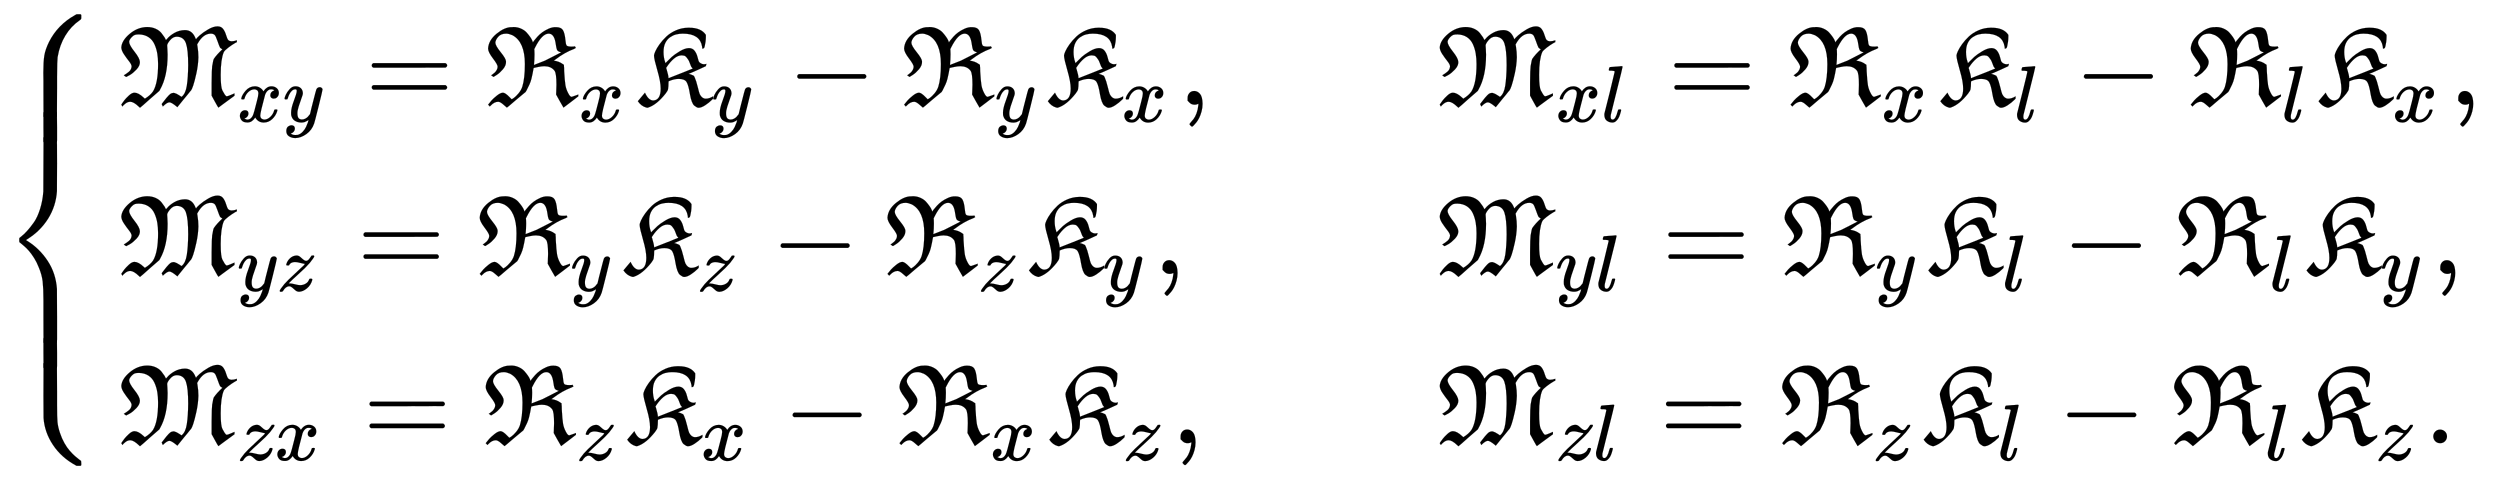
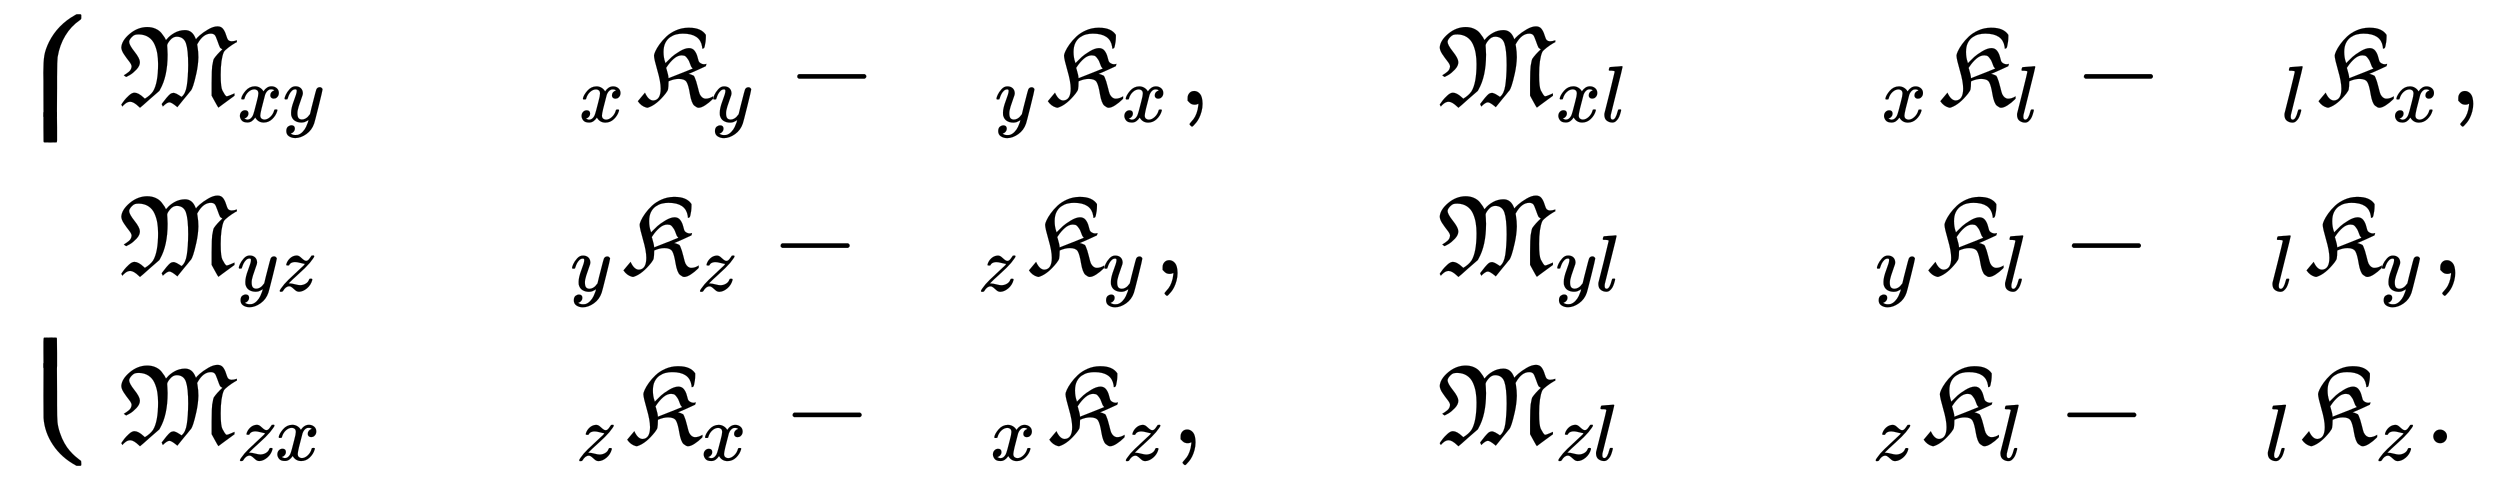
<svg xmlns="http://www.w3.org/2000/svg" xmlns:xlink="http://www.w3.org/1999/xlink" width="51.307ex" height="9.843ex" style="vertical-align: -4.338ex;" viewBox="0 -2370 22090.5 4237.8" role="img" focusable="false" aria-labelledby="MathJax-SVG-1-Title">
  <title id="MathJax-SVG-1-Title">{\displaystyle \left\{{\begin{array}{lll}{\mathfrak {M}}_{xy}={\mathfrak {R}}_{x}{\mathfrak {K}}_{y}-{\mathfrak {R}}_{y}{\mathfrak {K}}_{x},&amp;&amp;{\mathfrak {M}}_{xl}={\mathfrak {R}}_{x}{\mathfrak {K}}_{l}-{\mathfrak {R}}_{l}{\mathfrak {K}}_{x},\\{\mathfrak {M}}_{yz}={\mathfrak {R}}_{y}{\mathfrak {K}}_{z}-{\mathfrak {R}}_{z}{\mathfrak {K}}_{y},&amp;&amp;{\mathfrak {M}}_{yl}={\mathfrak {R}}_{y}{\mathfrak {K}}_{l}-{\mathfrak {R}}_{l}{\mathfrak {K}}_{y},\\{\mathfrak {M}}_{zx}={\mathfrak {R}}_{z}{\mathfrak {K}}_{x}-{\mathfrak {R}}_{x}{\mathfrak {K}}_{z},&amp;&amp;{\mathfrak {M}}_{zl}={\mathfrak {R}}_{z}{\mathfrak {K}}_{l}-{\mathfrak {R}}_{l}{\mathfrak {K}}_{z}.\end{array}}\right.}</title>
  <defs aria-hidden="true">
    <path stroke-width="1" id="E1-MJMAIN-7B" d="M434 -231Q434 -244 428 -250H410Q281 -250 230 -184Q225 -177 222 -172T217 -161T213 -148T211 -133T210 -111T209 -84T209 -47T209 0Q209 21 209 53Q208 142 204 153Q203 154 203 155Q189 191 153 211T82 231Q71 231 68 234T65 250T68 266T82 269Q116 269 152 289T203 345Q208 356 208 377T209 529V579Q209 634 215 656T244 698Q270 724 324 740Q361 748 377 749Q379 749 390 749T408 750H428Q434 744 434 732Q434 719 431 716Q429 713 415 713Q362 710 332 689T296 647Q291 634 291 499V417Q291 370 288 353T271 314Q240 271 184 255L170 250L184 245Q202 239 220 230T262 196T290 137Q291 131 291 1Q291 -134 296 -147Q306 -174 339 -192T415 -213Q429 -213 431 -216Q434 -219 434 -231Z" />
    <path stroke-width="1" id="E1-MJFRAK-4D" d="M687 578Q690 586 719 612T794 665T877 692Q909 692 926 670T953 614T973 570Q983 561 1000 560Q1023 560 1048 569V553L1034 546Q1003 528 972 504T933 466Q905 403 905 264Q905 205 909 172T920 126T940 91Q951 74 959 74T997 87L1027 100V79L956 27Q940 15 922 2T894 -19L885 -26Q883 -26 854 27L825 80V192Q826 314 830 341Q831 345 833 356Q840 398 844 404Q871 444 920 489L917 491Q914 493 911 495T903 501T898 508Q893 516 877 562T852 616Q840 628 818 628Q751 628 702 541L697 532L700 515Q708 467 708 419Q706 348 690 276T662 169T643 126L634 116Q626 105 611 87T581 51L522 -22L514 -15Q470 21 452 21Q431 21 394 -16L384 5L386 9L426 60Q449 87 460 95T486 104Q487 104 491 104T497 103Q514 99 541 81L559 69Q595 96 606 169T618 350Q618 486 598 543T517 601Q484 601 458 570T432 523Q432 516 434 492T436 443Q436 250 369 133L363 122L280 50Q207 -16 192 -27L182 -18Q136 26 106 26Q83 26 62 9T37 -16L27 0L33 10Q41 22 54 39T94 81T143 106Q178 106 225 62L235 53Q283 82 307 117Q352 190 352 359Q352 408 345 451T320 534T267 597T183 621Q159 621 147 617T120 598Q97 574 96 556Q96 528 143 469T191 377T161 311T102 262T70 245Q69 245 59 252T49 260L56 264Q63 268 73 275T94 291T111 312T118 338Q118 355 95 384T50 446T27 506Q31 567 101 626T255 686Q297 686 330 671T382 632T409 595T421 572V571L430 580Q454 610 496 634T588 659H590Q655 659 683 585L687 578Z" />
    <path stroke-width="1" id="E1-MJMATHI-78" d="M52 289Q59 331 106 386T222 442Q257 442 286 424T329 379Q371 442 430 442Q467 442 494 420T522 361Q522 332 508 314T481 292T458 288Q439 288 427 299T415 328Q415 374 465 391Q454 404 425 404Q412 404 406 402Q368 386 350 336Q290 115 290 78Q290 50 306 38T341 26Q378 26 414 59T463 140Q466 150 469 151T485 153H489Q504 153 504 145Q504 144 502 134Q486 77 440 33T333 -11Q263 -11 227 52Q186 -10 133 -10H127Q78 -10 57 16T35 71Q35 103 54 123T99 143Q142 143 142 101Q142 81 130 66T107 46T94 41L91 40Q91 39 97 36T113 29T132 26Q168 26 194 71Q203 87 217 139T245 247T261 313Q266 340 266 352Q266 380 251 392T217 404Q177 404 142 372T93 290Q91 281 88 280T72 278H58Q52 284 52 289Z" />
    <path stroke-width="1" id="E1-MJMATHI-79" d="M21 287Q21 301 36 335T84 406T158 442Q199 442 224 419T250 355Q248 336 247 334Q247 331 231 288T198 191T182 105Q182 62 196 45T238 27Q261 27 281 38T312 61T339 94Q339 95 344 114T358 173T377 247Q415 397 419 404Q432 431 462 431Q475 431 483 424T494 412T496 403Q496 390 447 193T391 -23Q363 -106 294 -155T156 -205Q111 -205 77 -183T43 -117Q43 -95 50 -80T69 -58T89 -48T106 -45Q150 -45 150 -87Q150 -107 138 -122T115 -142T102 -147L99 -148Q101 -153 118 -160T152 -167H160Q177 -167 186 -165Q219 -156 247 -127T290 -65T313 -9T321 21L315 17Q309 13 296 6T270 -6Q250 -11 231 -11Q185 -11 150 11T104 82Q103 89 103 113Q103 170 138 262T173 379Q173 380 173 381Q173 390 173 393T169 400T158 404H154Q131 404 112 385T82 344T65 302T57 280Q55 278 41 278H27Q21 284 21 287Z" />
-     <path stroke-width="1" id="E1-MJMAIN-3D" d="M56 347Q56 360 70 367H707Q722 359 722 347Q722 336 708 328L390 327H72Q56 332 56 347ZM56 153Q56 168 72 173H708Q722 163 722 153Q722 140 707 133H70Q56 140 56 153Z" />
-     <path stroke-width="1" id="E1-MJFRAK-52" d="M27 496Q31 569 102 627T234 685Q236 685 241 685T251 686Q287 686 318 672T367 638T399 598T418 564L423 550Q424 554 434 567T463 601T505 639T561 671T626 685Q672 685 688 659T710 572Q713 533 721 523T766 513Q781 513 787 514T794 516Q796 512 798 509T801 504T802 501T787 493Q702 461 624 401L607 389Q655 383 688 358L697 352V342Q699 330 699 297Q704 209 710 173T734 103Q751 69 765 69Q769 69 806 83L824 90V74Q823 73 759 24T693 -26Q692 -26 660 32L628 90L629 111Q631 159 631 177Q631 278 614 300Q584 340 523 340Q500 340 467 333T431 325Q429 325 429 322Q428 321 426 308T420 275T410 230T392 178T366 125L358 112L342 99Q306 70 269 38T213 -10T193 -26Q192 -26 163 0T116 26Q82 26 50 -8L42 -16L35 -8L27 0L35 10Q43 21 58 38T104 80T158 106Q179 106 218 65L235 48Q238 48 255 60T295 99T329 158Q352 231 352 359Q352 555 242 614Q210 628 187 628Q140 628 116 600T91 548Q91 522 138 464T185 382V376Q185 345 158 313T103 263L76 246Q74 244 64 253L54 260L65 267Q91 285 100 302Q111 318 111 337Q111 355 69 410T27 496ZM562 628Q504 628 443 507L435 491L436 479Q437 471 437 446Q437 396 432 351L529 389L602 426Q673 462 673 463H672Q644 470 637 483T622 553Q608 628 562 628Z" />
    <path stroke-width="1" id="E1-MJFRAK-4B" d="M154 37Q219 41 219 142Q219 203 190 302T160 434Q160 445 172 472T209 534T269 602T354 657T460 680H472Q576 680 618 617V599Q618 578 615 555T608 517T602 501Q596 495 587 495Q586 495 586 499Q586 500 586 505T585 513Q567 628 415 628Q384 628 356 621T302 596T260 546T244 466Q244 416 258 377L261 367L276 382Q294 401 317 422T386 471T468 500Q500 500 518 477T544 422T554 386Q555 382 560 376T576 364T601 357Q612 357 623 361Q623 360 621 351T617 340L541 305L465 272Q469 271 476 270T488 266T502 260L512 255L519 242Q533 211 546 157T564 93Q584 53 617 53Q649 53 682 74V54L675 46Q646 17 612 -5T554 -27Q546 -27 538 -23T517 -9T494 28T478 91Q465 172 448 200T378 228Q337 228 289 207L288 196Q288 160 284 138Q283 125 262 98Q185 1 112 -24L102 -27L91 -25Q47 -13 17 31Q17 33 49 69L80 106Q111 37 154 37ZM421 434Q411 436 405 436Q370 436 336 407T275 337L267 325L271 313Q288 257 288 234Q289 234 395 276T502 319Q501 320 499 323T493 330T485 345T475 371Q473 378 468 388T449 416T421 434Z" />
    <path stroke-width="1" id="E1-MJMAIN-2212" d="M84 237T84 250T98 270H679Q694 262 694 250T679 230H98Q84 237 84 250Z" />
    <path stroke-width="1" id="E1-MJMAIN-2C" d="M78 35T78 60T94 103T137 121Q165 121 187 96T210 8Q210 -27 201 -60T180 -117T154 -158T130 -185T117 -194Q113 -194 104 -185T95 -172Q95 -168 106 -156T131 -126T157 -76T173 -3V9L172 8Q170 7 167 6T161 3T152 1T140 0Q113 0 96 17Z" />
    <path stroke-width="1" id="E1-MJMATHI-6C" d="M117 59Q117 26 142 26Q179 26 205 131Q211 151 215 152Q217 153 225 153H229Q238 153 241 153T246 151T248 144Q247 138 245 128T234 90T214 43T183 6T137 -11Q101 -11 70 11T38 85Q38 97 39 102L104 360Q167 615 167 623Q167 626 166 628T162 632T157 634T149 635T141 636T132 637T122 637Q112 637 109 637T101 638T95 641T94 647Q94 649 96 661Q101 680 107 682T179 688Q194 689 213 690T243 693T254 694Q266 694 266 686Q266 675 193 386T118 83Q118 81 118 75T117 65V59Z" />
    <path stroke-width="1" id="E1-MJMATHI-7A" d="M347 338Q337 338 294 349T231 360Q211 360 197 356T174 346T162 335T155 324L153 320Q150 317 138 317Q117 317 117 325Q117 330 120 339Q133 378 163 406T229 440Q241 442 246 442Q271 442 291 425T329 392T367 375Q389 375 411 408T434 441Q435 442 449 442H462Q468 436 468 434Q468 430 463 420T449 399T432 377T418 358L411 349Q368 298 275 214T160 106L148 94L163 93Q185 93 227 82T290 71Q328 71 360 90T402 140Q406 149 409 151T424 153Q443 153 443 143Q443 138 442 134Q425 72 376 31T278 -11Q252 -11 232 6T193 40T155 57Q111 57 76 -3Q70 -11 59 -11H54H41Q35 -5 35 -2Q35 13 93 84Q132 129 225 214T340 322Q352 338 347 338Z" />
    <path stroke-width="1" id="E1-MJMAIN-2E" d="M78 60Q78 84 95 102T138 120Q162 120 180 104T199 61Q199 36 182 18T139 0T96 17T78 60Z" />
    <path stroke-width="1" id="E1-MJSZ4-23A7" d="M712 899L718 893V876V865Q718 854 704 846Q627 793 577 710T510 525Q510 524 509 521Q505 493 504 349Q504 345 504 334Q504 277 504 240Q504 -2 503 -4Q502 -8 494 -9T444 -10Q392 -10 390 -9Q387 -8 386 -5Q384 5 384 230Q384 262 384 312T383 382Q383 481 392 535T434 656Q510 806 664 892L677 899H712Z" />
    <path stroke-width="1" id="E1-MJSZ4-23A9" d="M718 -893L712 -899H677L666 -893Q542 -825 468 -714T385 -476Q384 -466 384 -282Q384 3 385 5L389 9Q392 10 444 10Q486 10 494 9T503 4Q504 2 504 -239V-310V-366Q504 -470 508 -513T530 -609Q546 -657 569 -698T617 -767T661 -812T699 -843T717 -856T718 -876V-893Z" />
-     <path stroke-width="1" id="E1-MJSZ4-23A8" d="M389 1159Q391 1160 455 1160Q496 1160 498 1159Q501 1158 502 1155Q504 1145 504 924Q504 691 503 682Q494 549 425 439T243 259L229 250L243 241Q349 175 421 66T503 -182Q504 -191 504 -424Q504 -600 504 -629T499 -659H498Q496 -660 444 -660T390 -659Q387 -658 386 -655Q384 -645 384 -425V-282Q384 -176 377 -116T342 10Q325 54 301 92T255 155T214 196T183 222T171 232Q170 233 170 250T171 268Q171 269 191 284T240 331T300 407T354 524T383 679Q384 691 384 925Q384 1152 385 1155L389 1159Z" />
    <path stroke-width="1" id="E1-MJSZ4-23AA" d="M384 150V266Q384 304 389 309Q391 310 455 310Q496 310 498 309Q502 308 503 298Q504 283 504 150Q504 32 504 12T499 -9H498Q496 -10 444 -10T390 -9Q386 -8 385 2Q384 17 384 150Z" />
  </defs>
  <g stroke="currentColor" fill="currentColor" stroke-width="0" transform="matrix(1 0 0 -1 0 0)" aria-hidden="true">
    <g transform="translate(0,2245)">
      <use xlink:href="#E1-MJSZ4-23A7" x="0" y="-900" />
      <g transform="translate(0,-1125.315) scale(1,0.85)">
        <use xlink:href="#E1-MJSZ4-23AA" />
      </g>
      <use xlink:href="#E1-MJSZ4-23A8" x="0" y="-2246" />
      <g transform="translate(0,-3120.979) scale(1,0.85)">
        <use xlink:href="#E1-MJSZ4-23AA" />
      </g>
      <use xlink:href="#E1-MJSZ4-23A9" x="0" y="-3092" />
    </g>
    <g transform="translate(889,0)">
      <g transform="translate(167,0)">
        <g transform="translate(-11,0)">
          <g transform="translate(0,1445)">
            <use xlink:href="#E1-MJFRAK-4D" x="0" y="0" />
            <g transform="translate(1050,-150)">
              <use transform="scale(0.707)" xlink:href="#E1-MJMATHI-78" x="0" y="0" />
              <use transform="scale(0.707)" xlink:href="#E1-MJMATHI-79" x="572" y="0" />
            </g>
            <use xlink:href="#E1-MJMAIN-3D" x="2184" y="0" />
            <g transform="translate(3241,0)">
              <use xlink:href="#E1-MJFRAK-52" x="0" y="0" />
              <use transform="scale(0.707)" xlink:href="#E1-MJMATHI-78" x="1171" y="-213" />
            </g>
            <g transform="translate(4574,0)">
              <use xlink:href="#E1-MJFRAK-4B" x="0" y="0" />
              <use transform="scale(0.707)" xlink:href="#E1-MJMATHI-79" x="945" y="-213" />
            </g>
            <use xlink:href="#E1-MJMAIN-2212" x="5916" y="0" />
            <g transform="translate(6917,0)">
              <use xlink:href="#E1-MJFRAK-52" x="0" y="0" />
              <use transform="scale(0.707)" xlink:href="#E1-MJMATHI-79" x="1171" y="-213" />
            </g>
            <g transform="translate(8197,0)">
              <use xlink:href="#E1-MJFRAK-4B" x="0" y="0" />
              <use transform="scale(0.707)" xlink:href="#E1-MJMATHI-78" x="945" y="-213" />
            </g>
            <use xlink:href="#E1-MJMAIN-2C" x="9371" y="0" />
          </g>
          <g transform="translate(0,-50)">
            <use xlink:href="#E1-MJFRAK-4D" x="0" y="0" />
            <g transform="translate(1050,-150)">
              <use transform="scale(0.707)" xlink:href="#E1-MJMATHI-79" x="0" y="0" />
              <use transform="scale(0.707)" xlink:href="#E1-MJMATHI-7A" x="497" y="0" />
            </g>
            <use xlink:href="#E1-MJMAIN-3D" x="2111" y="0" />
            <g transform="translate(3167,0)">
              <use xlink:href="#E1-MJFRAK-52" x="0" y="0" />
              <use transform="scale(0.707)" xlink:href="#E1-MJMATHI-79" x="1171" y="-213" />
            </g>
            <g transform="translate(4447,0)">
              <use xlink:href="#E1-MJFRAK-4B" x="0" y="0" />
              <use transform="scale(0.707)" xlink:href="#E1-MJMATHI-7A" x="945" y="-213" />
            </g>
            <use xlink:href="#E1-MJMAIN-2212" x="5769" y="0" />
            <g transform="translate(6770,0)">
              <use xlink:href="#E1-MJFRAK-52" x="0" y="0" />
              <use transform="scale(0.707)" xlink:href="#E1-MJMATHI-7A" x="1171" y="-213" />
            </g>
            <g transform="translate(8030,0)">
              <use xlink:href="#E1-MJFRAK-4B" x="0" y="0" />
              <use transform="scale(0.707)" xlink:href="#E1-MJMATHI-79" x="945" y="-213" />
            </g>
            <use xlink:href="#E1-MJMAIN-2C" x="9150" y="0" />
          </g>
          <g transform="translate(0,-1546)">
            <use xlink:href="#E1-MJFRAK-4D" x="0" y="0" />
            <g transform="translate(1050,-150)">
              <use transform="scale(0.707)" xlink:href="#E1-MJMATHI-7A" x="0" y="0" />
              <use transform="scale(0.707)" xlink:href="#E1-MJMATHI-78" x="468" y="0" />
            </g>
            <use xlink:href="#E1-MJMAIN-3D" x="2164" y="0" />
            <g transform="translate(3220,0)">
              <use xlink:href="#E1-MJFRAK-52" x="0" y="0" />
              <use transform="scale(0.707)" xlink:href="#E1-MJMATHI-7A" x="1171" y="-213" />
            </g>
            <g transform="translate(4480,0)">
              <use xlink:href="#E1-MJFRAK-4B" x="0" y="0" />
              <use transform="scale(0.707)" xlink:href="#E1-MJMATHI-78" x="945" y="-213" />
            </g>
            <use xlink:href="#E1-MJMAIN-2212" x="5875" y="0" />
            <g transform="translate(6876,0)">
              <use xlink:href="#E1-MJFRAK-52" x="0" y="0" />
              <use transform="scale(0.707)" xlink:href="#E1-MJMATHI-78" x="1171" y="-213" />
            </g>
            <g transform="translate(8210,0)">
              <use xlink:href="#E1-MJFRAK-4B" x="0" y="0" />
              <use transform="scale(0.707)" xlink:href="#E1-MJMATHI-7A" x="945" y="-213" />
            </g>
            <use xlink:href="#E1-MJMAIN-2C" x="9309" y="0" />
          </g>
        </g>
        <g transform="translate(11639,0)">
          <g transform="translate(0,1445)">
            <use xlink:href="#E1-MJFRAK-4D" x="0" y="0" />
            <g transform="translate(1050,-150)">
              <use transform="scale(0.707)" xlink:href="#E1-MJMATHI-78" x="0" y="0" />
              <use transform="scale(0.707)" xlink:href="#E1-MJMATHI-6C" x="572" y="0" />
            </g>
            <use xlink:href="#E1-MJMAIN-3D" x="2044" y="0" />
            <g transform="translate(3100,0)">
              <use xlink:href="#E1-MJFRAK-52" x="0" y="0" />
              <use transform="scale(0.707)" xlink:href="#E1-MJMATHI-78" x="1171" y="-213" />
            </g>
            <g transform="translate(4433,0)">
              <use xlink:href="#E1-MJFRAK-4B" x="0" y="0" />
              <use transform="scale(0.707)" xlink:href="#E1-MJMATHI-6C" x="945" y="-213" />
            </g>
            <use xlink:href="#E1-MJMAIN-2212" x="5635" y="0" />
            <g transform="translate(6636,0)">
              <use xlink:href="#E1-MJFRAK-52" x="0" y="0" />
              <use transform="scale(0.707)" xlink:href="#E1-MJMATHI-6C" x="1171" y="-213" />
            </g>
            <g transform="translate(7775,0)">
              <use xlink:href="#E1-MJFRAK-4B" x="0" y="0" />
              <use transform="scale(0.707)" xlink:href="#E1-MJMATHI-78" x="945" y="-213" />
            </g>
            <use xlink:href="#E1-MJMAIN-2C" x="8949" y="0" />
          </g>
          <g transform="translate(0,-50)">
            <use xlink:href="#E1-MJFRAK-4D" x="0" y="0" />
            <g transform="translate(1050,-150)">
              <use transform="scale(0.707)" xlink:href="#E1-MJMATHI-79" x="0" y="0" />
              <use transform="scale(0.707)" xlink:href="#E1-MJMATHI-6C" x="497" y="0" />
            </g>
            <use xlink:href="#E1-MJMAIN-3D" x="1991" y="0" />
            <g transform="translate(3047,0)">
              <use xlink:href="#E1-MJFRAK-52" x="0" y="0" />
              <use transform="scale(0.707)" xlink:href="#E1-MJMATHI-79" x="1171" y="-213" />
            </g>
            <g transform="translate(4327,0)">
              <use xlink:href="#E1-MJFRAK-4B" x="0" y="0" />
              <use transform="scale(0.707)" xlink:href="#E1-MJMATHI-6C" x="945" y="-213" />
            </g>
            <use xlink:href="#E1-MJMAIN-2212" x="5529" y="0" />
            <g transform="translate(6530,0)">
              <use xlink:href="#E1-MJFRAK-52" x="0" y="0" />
              <use transform="scale(0.707)" xlink:href="#E1-MJMATHI-6C" x="1171" y="-213" />
            </g>
            <g transform="translate(7669,0)">
              <use xlink:href="#E1-MJFRAK-4B" x="0" y="0" />
              <use transform="scale(0.707)" xlink:href="#E1-MJMATHI-79" x="945" y="-213" />
            </g>
            <use xlink:href="#E1-MJMAIN-2C" x="8790" y="0" />
          </g>
          <g transform="translate(0,-1546)">
            <use xlink:href="#E1-MJFRAK-4D" x="0" y="0" />
            <g transform="translate(1050,-150)">
              <use transform="scale(0.707)" xlink:href="#E1-MJMATHI-7A" x="0" y="0" />
              <use transform="scale(0.707)" xlink:href="#E1-MJMATHI-6C" x="468" y="0" />
            </g>
            <use xlink:href="#E1-MJMAIN-3D" x="1970" y="0" />
            <g transform="translate(3026,0)">
              <use xlink:href="#E1-MJFRAK-52" x="0" y="0" />
              <use transform="scale(0.707)" xlink:href="#E1-MJMATHI-7A" x="1171" y="-213" />
            </g>
            <g transform="translate(4286,0)">
              <use xlink:href="#E1-MJFRAK-4B" x="0" y="0" />
              <use transform="scale(0.707)" xlink:href="#E1-MJMATHI-6C" x="945" y="-213" />
            </g>
            <use xlink:href="#E1-MJMAIN-2212" x="5488" y="0" />
            <g transform="translate(6489,0)">
              <use xlink:href="#E1-MJFRAK-52" x="0" y="0" />
              <use transform="scale(0.707)" xlink:href="#E1-MJMATHI-6C" x="1171" y="-213" />
            </g>
            <g transform="translate(7628,0)">
              <use xlink:href="#E1-MJFRAK-4B" x="0" y="0" />
              <use transform="scale(0.707)" xlink:href="#E1-MJMATHI-7A" x="945" y="-213" />
            </g>
            <use xlink:href="#E1-MJMAIN-2E" x="8728" y="0" />
          </g>
        </g>
      </g>
    </g>
  </g>
</svg>